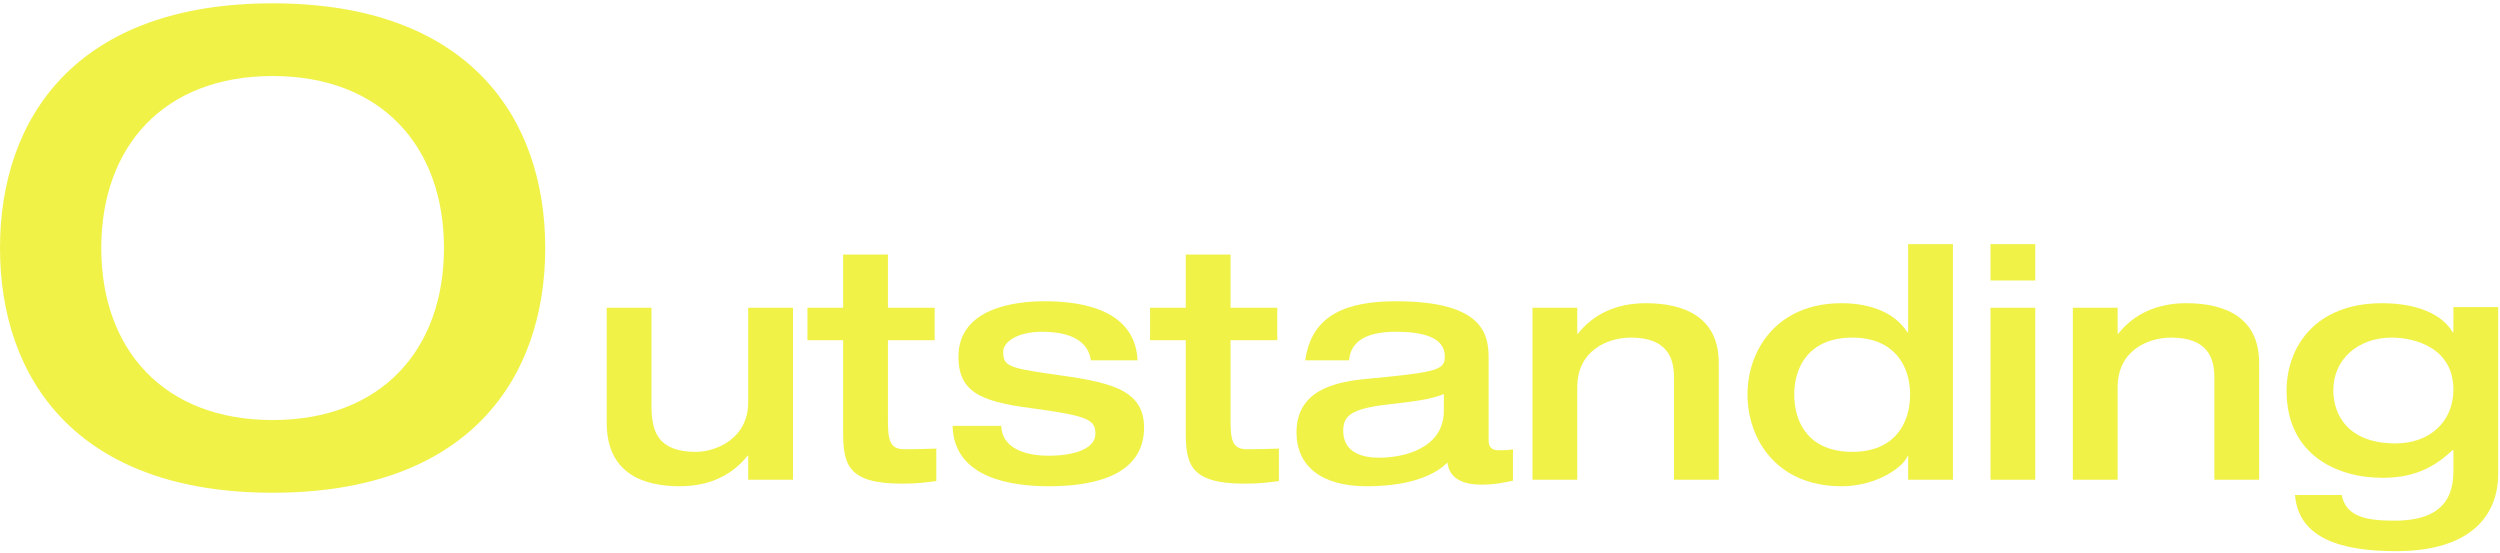
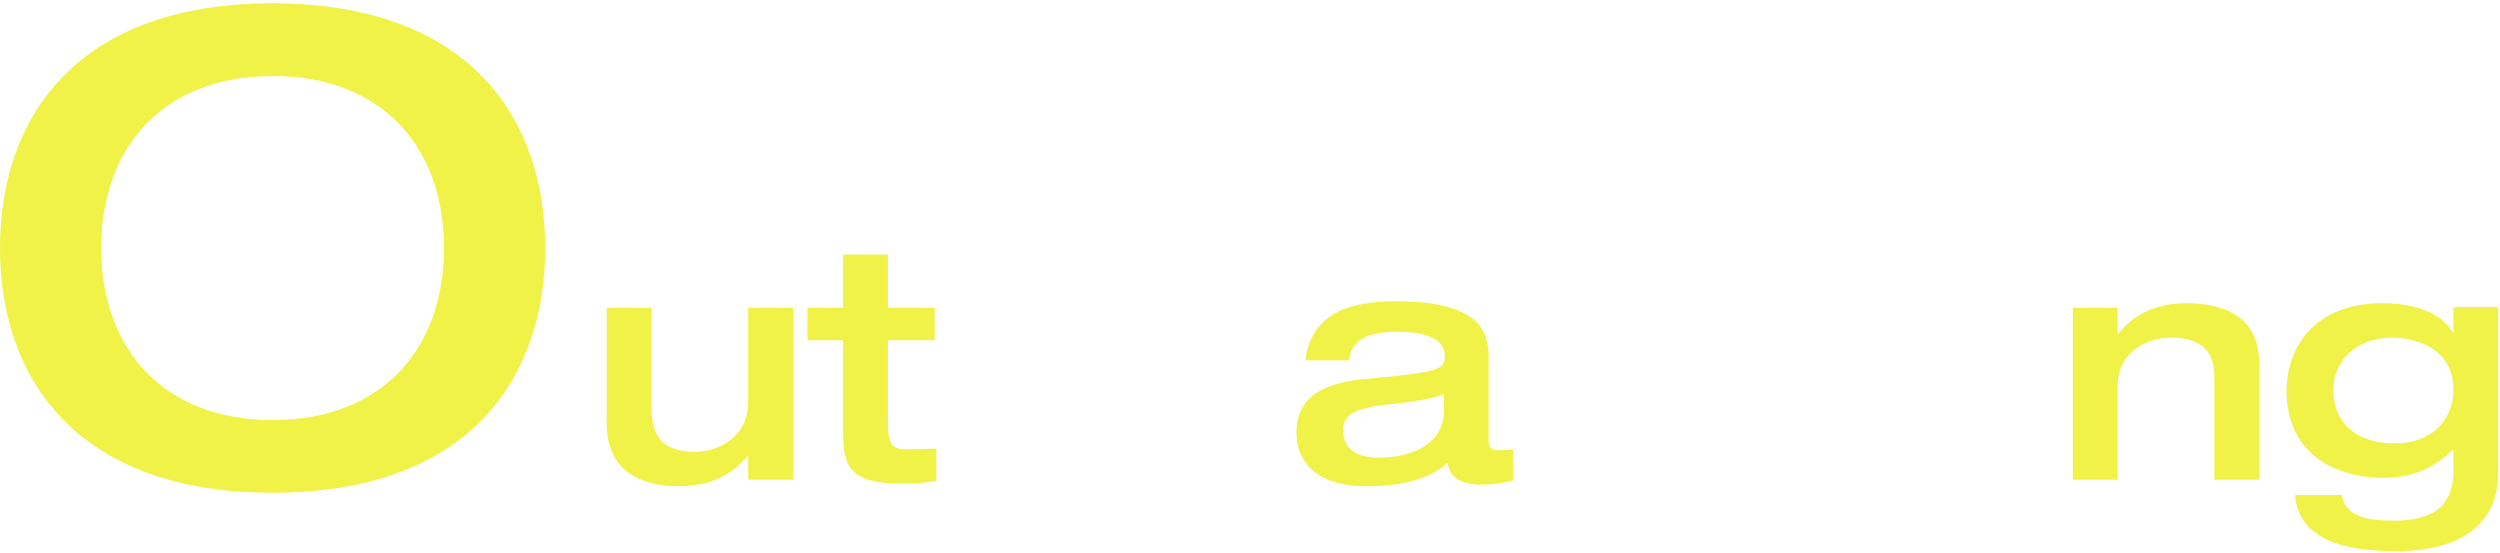
<svg xmlns="http://www.w3.org/2000/svg" width="493" height="109" viewBox="0 0 493 109" fill="none">
  <path d="M53.76 82.832C75.264 82.832 87.552 68.88 87.552 48.912C87.552 28.944 75.264 14.992 53.76 14.992C32.256 14.992 19.968 28.944 19.968 48.912C19.968 68.88 32.256 82.832 53.76 82.832ZM53.76 97.168C15.104 97.168 0 74.64 0 48.912C0 23.184 15.104 0.656 53.76 0.656C92.416 0.656 107.52 23.184 107.52 48.912C107.52 74.64 92.416 97.168 53.76 97.168Z" fill="#F0F248" />
  <path d="M119.641 83.344V60.688H128.473V80.016C128.473 85.136 129.753 89.104 137.241 89.104C141.145 89.104 147.545 86.544 147.545 79.312V60.688H156.377V94.608H147.545V89.872H147.417C144.537 93.52 140.121 95.888 134.041 95.888C126.681 95.888 119.641 93.264 119.641 83.344Z" fill="#F0F248" />
  <path d="M166.268 85.136V67.088H159.228V60.688H166.268V50.192H175.1V60.688H184.316V67.088H175.1V82.576C175.1 86.48 175.292 88.592 178.3 88.592C180.54 88.592 182.524 88.528 184.636 88.464V94.864C182.268 95.184 180.604 95.376 177.852 95.376C167.1 95.376 166.268 91.536 166.268 85.136Z" fill="#F0F248" />
-   <path d="M187.851 83.984H197.451C197.643 89.104 203.595 89.872 206.795 89.872C211.147 89.872 216.011 88.784 216.011 85.52C216.011 82.832 214.539 82.064 205.003 80.72C194.507 79.376 189.003 78.032 189.003 70.352C189.003 60.688 200.267 59.408 205.963 59.408C211.211 59.408 223.819 60.112 224.331 71.056H215.115C214.411 65.936 208.523 65.424 205.515 65.424C200.459 65.424 197.835 67.536 197.835 69.328C197.835 72.08 198.667 72.528 207.179 73.744C218.315 75.28 225.611 76.496 225.611 84.304C225.611 92.944 217.355 95.888 206.859 95.888C199.691 95.888 188.107 94.416 187.851 83.984Z" fill="#F0F248" />
-   <path d="M233.831 85.136V67.088H226.791V60.688H233.831V50.192H242.663V60.688H251.879V67.088H242.663V82.576C242.663 86.48 242.855 88.592 245.863 88.592C248.103 88.592 250.087 88.528 252.199 88.464V94.864C249.831 95.184 248.167 95.376 245.415 95.376C234.663 95.376 233.831 91.536 233.831 85.136Z" fill="#F0F248" />
  <path d="M284.725 80.976V77.712C282.165 78.736 279.413 79.12 273.141 79.824C266.485 80.656 264.885 82 264.885 84.944C264.885 89.424 268.917 90.256 271.989 90.256C276.789 90.256 284.725 88.464 284.725 80.976ZM293.557 70.8V86.864C293.557 88.72 294.901 88.784 295.477 88.784C296.309 88.784 297.653 88.784 298.357 88.592V94.8C296.629 95.12 295.093 95.568 292.085 95.568C286.325 95.568 285.621 92.56 285.429 91.216C283.701 92.944 279.413 95.888 269.493 95.888C260.597 95.888 255.669 91.92 255.669 85.264C255.669 75.92 265.269 75.088 270.901 74.576C283.509 73.36 284.917 72.912 284.917 70.288C284.917 66.448 280.437 65.424 275.317 65.424C269.429 65.424 266.357 67.28 266.037 71.056H257.397C258.613 62.16 265.397 59.408 275.317 59.408C293.045 59.408 293.557 66.384 293.557 70.8Z" fill="#F0F248" />
-   <path d="M302.204 94.608V60.688H311.036V65.808H311.164C314.044 62.16 318.46 59.792 324.54 59.792C331.9 59.792 338.94 62.352 338.94 71.568V94.608H330.108V74.384C330.108 70.736 328.892 66.576 321.596 66.576C316.988 66.576 311.036 69.136 311.036 76.368V94.608H302.204Z" fill="#F0F248" />
-   <path d="M385.119 48.144V94.608H376.287V89.936H376.159C375.455 91.984 370.207 95.888 363.167 95.888C350.239 95.888 344.607 86.48 344.607 77.776C344.607 69.2 350.239 59.792 363.167 59.792C368.543 59.792 373.535 61.456 376.159 65.552H376.287V48.144H385.119ZM353.823 77.776C353.823 83.6 356.895 89.104 365.279 89.104C373.535 89.104 376.671 83.6 376.671 77.776C376.671 72.144 373.535 66.576 365.279 66.576C356.895 66.576 353.823 72.144 353.823 77.776Z" fill="#F0F248" />
-   <path d="M392.522 55.312V48.144H401.354V55.312H392.522ZM392.522 94.608V60.688H401.354V94.608H392.522Z" fill="#F0F248" />
  <path d="M408.766 94.608V60.688H417.598V65.808H417.726C420.606 62.16 425.022 59.792 431.102 59.792C438.462 59.792 445.502 62.352 445.502 71.568V94.608H436.67V74.384C436.67 70.736 435.454 66.576 428.158 66.576C423.55 66.576 417.598 69.136 417.598 76.368V94.608H408.766Z" fill="#F0F248" />
  <path d="M483.809 60.56H492.641V93.456C492.641 101.456 487.457 108.688 472.481 108.688C461.985 108.688 453.281 106.32 452.577 97.616H461.793C462.625 102.032 466.913 102.672 472.225 102.672C482.337 102.672 483.809 97.296 483.809 92.88V88.784H483.617C479.329 92.88 474.977 94.224 469.793 94.224C460.833 94.224 450.913 89.68 450.913 77.072C450.913 68.368 456.609 59.792 469.729 59.792C476.641 59.792 481.633 61.968 483.681 65.552H483.809V60.56ZM460.129 76.944C460.129 81.936 463.137 87.44 472.417 87.44C479.137 87.44 483.809 83.152 483.809 76.816C483.809 68.624 476.257 66.576 471.649 66.576C464.993 66.576 460.129 70.864 460.129 76.944Z" fill="#F0F248" />
</svg>